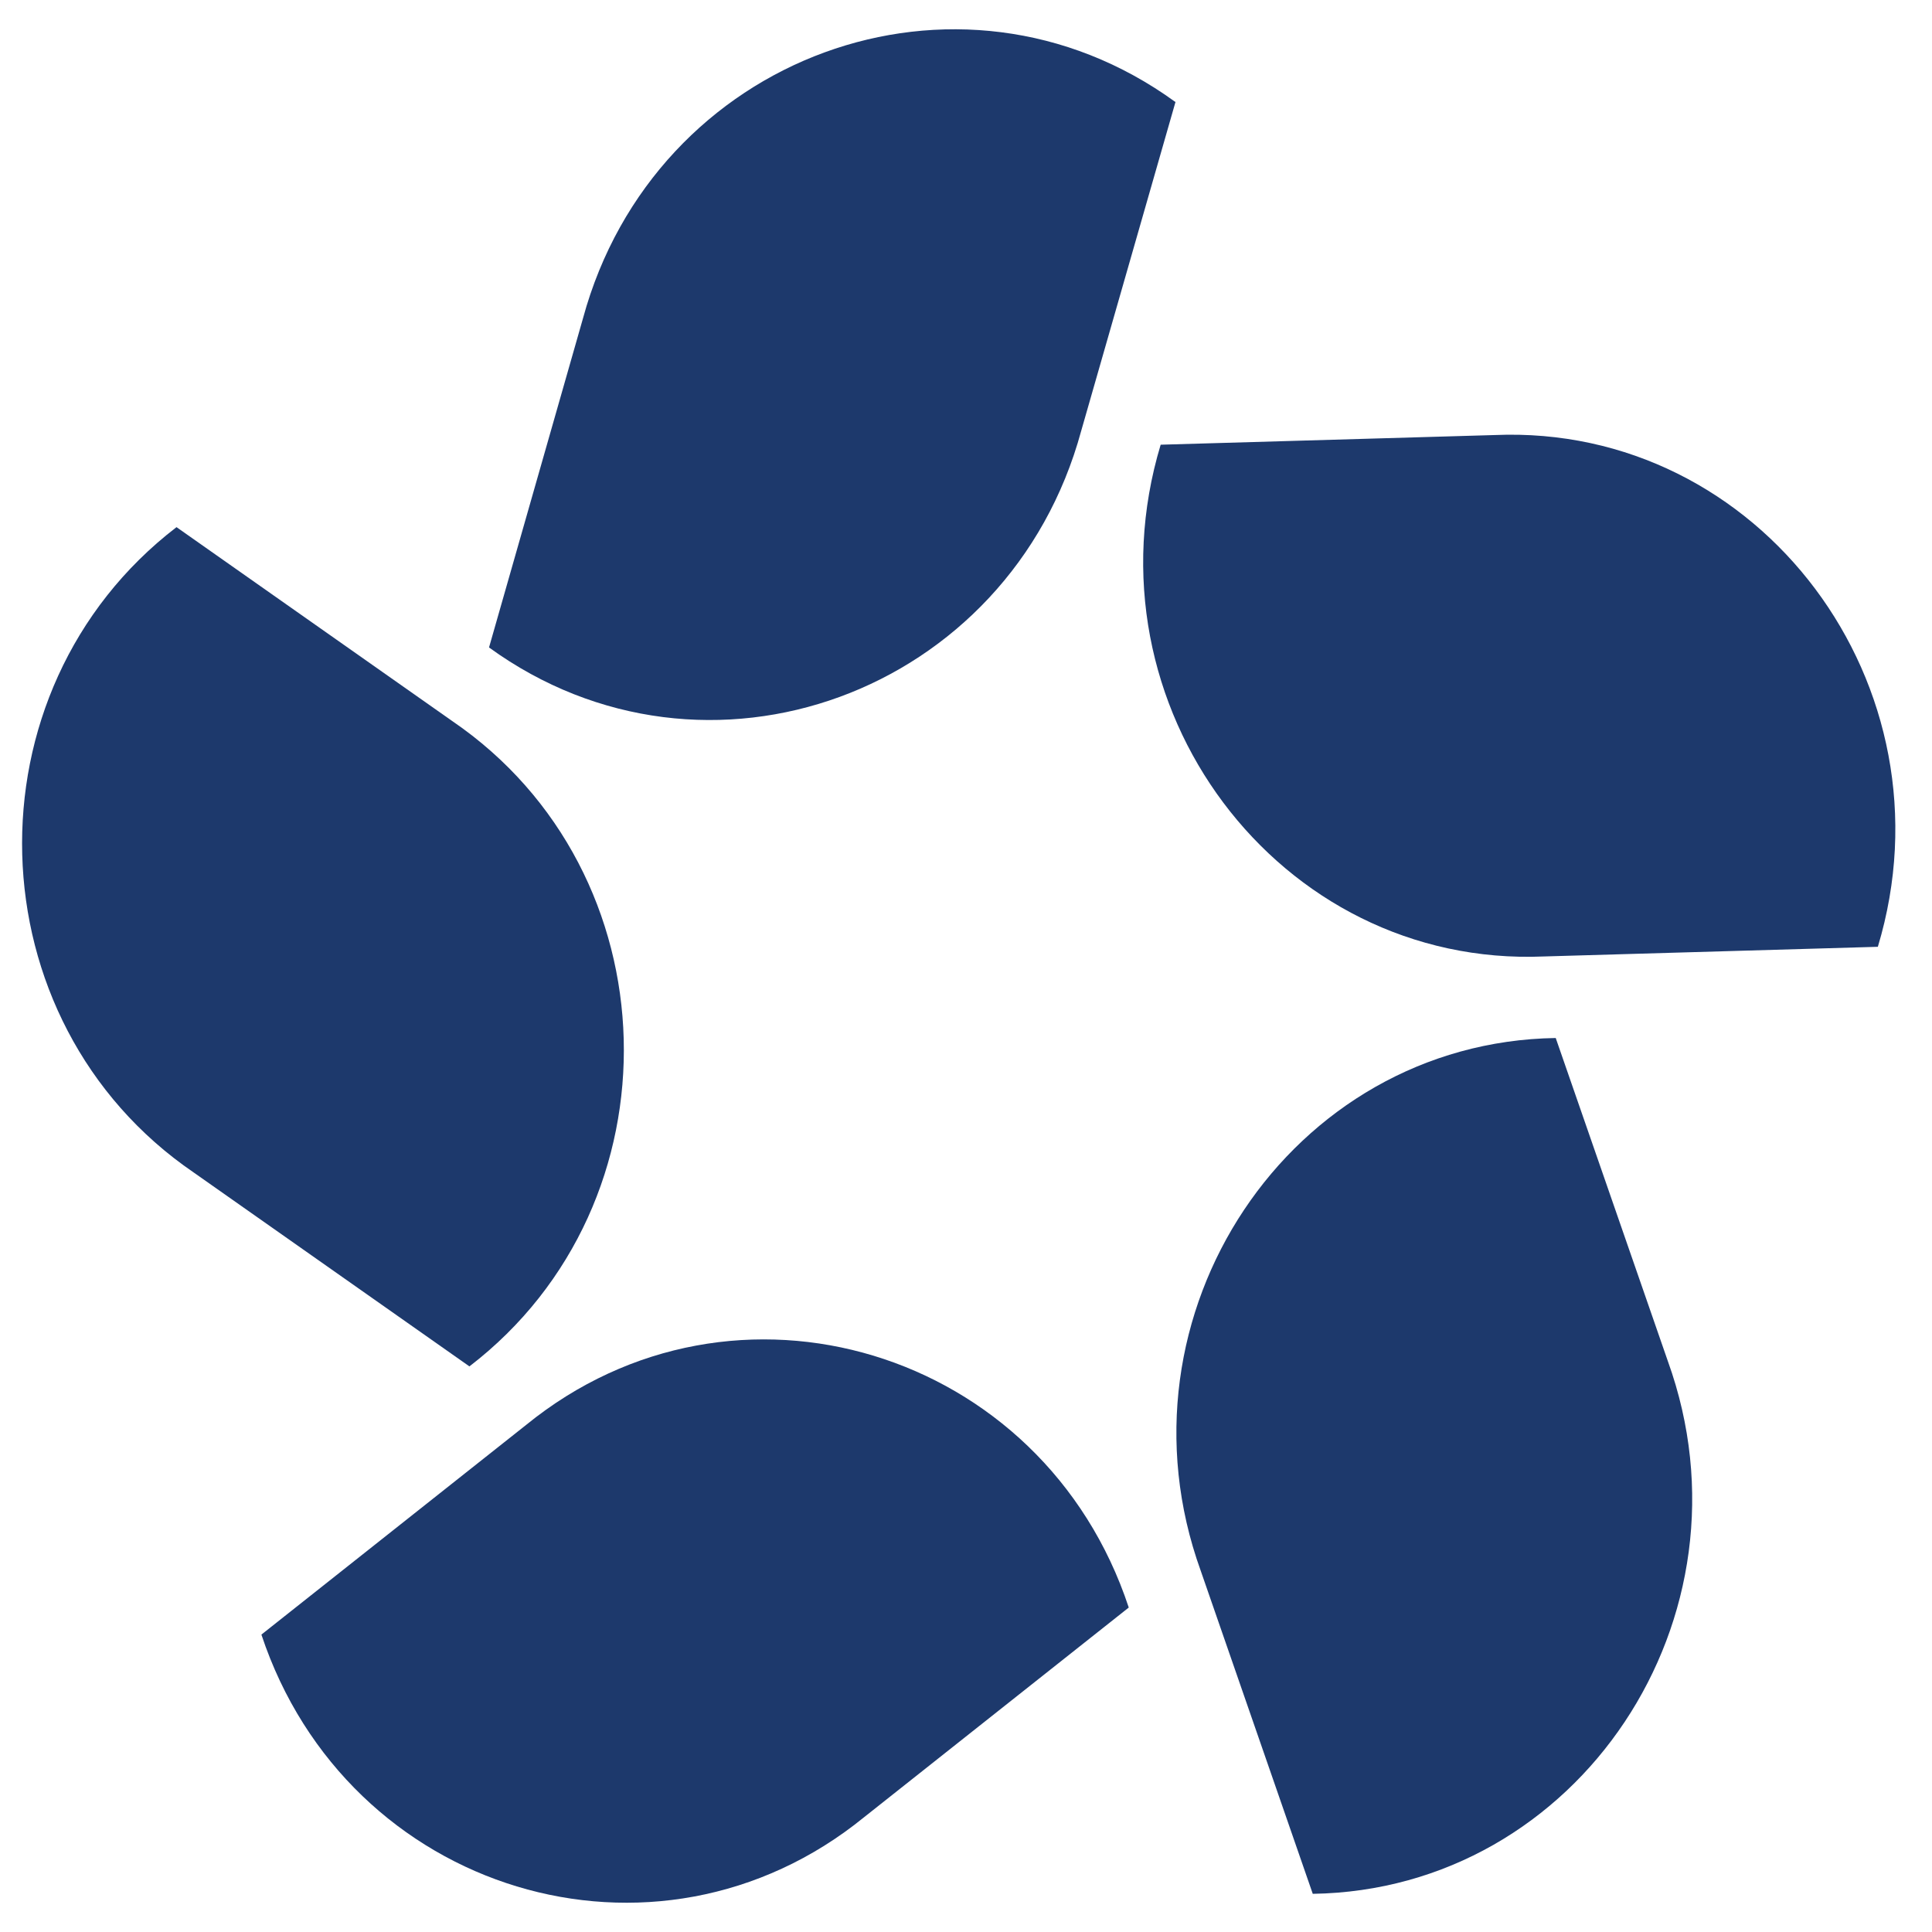
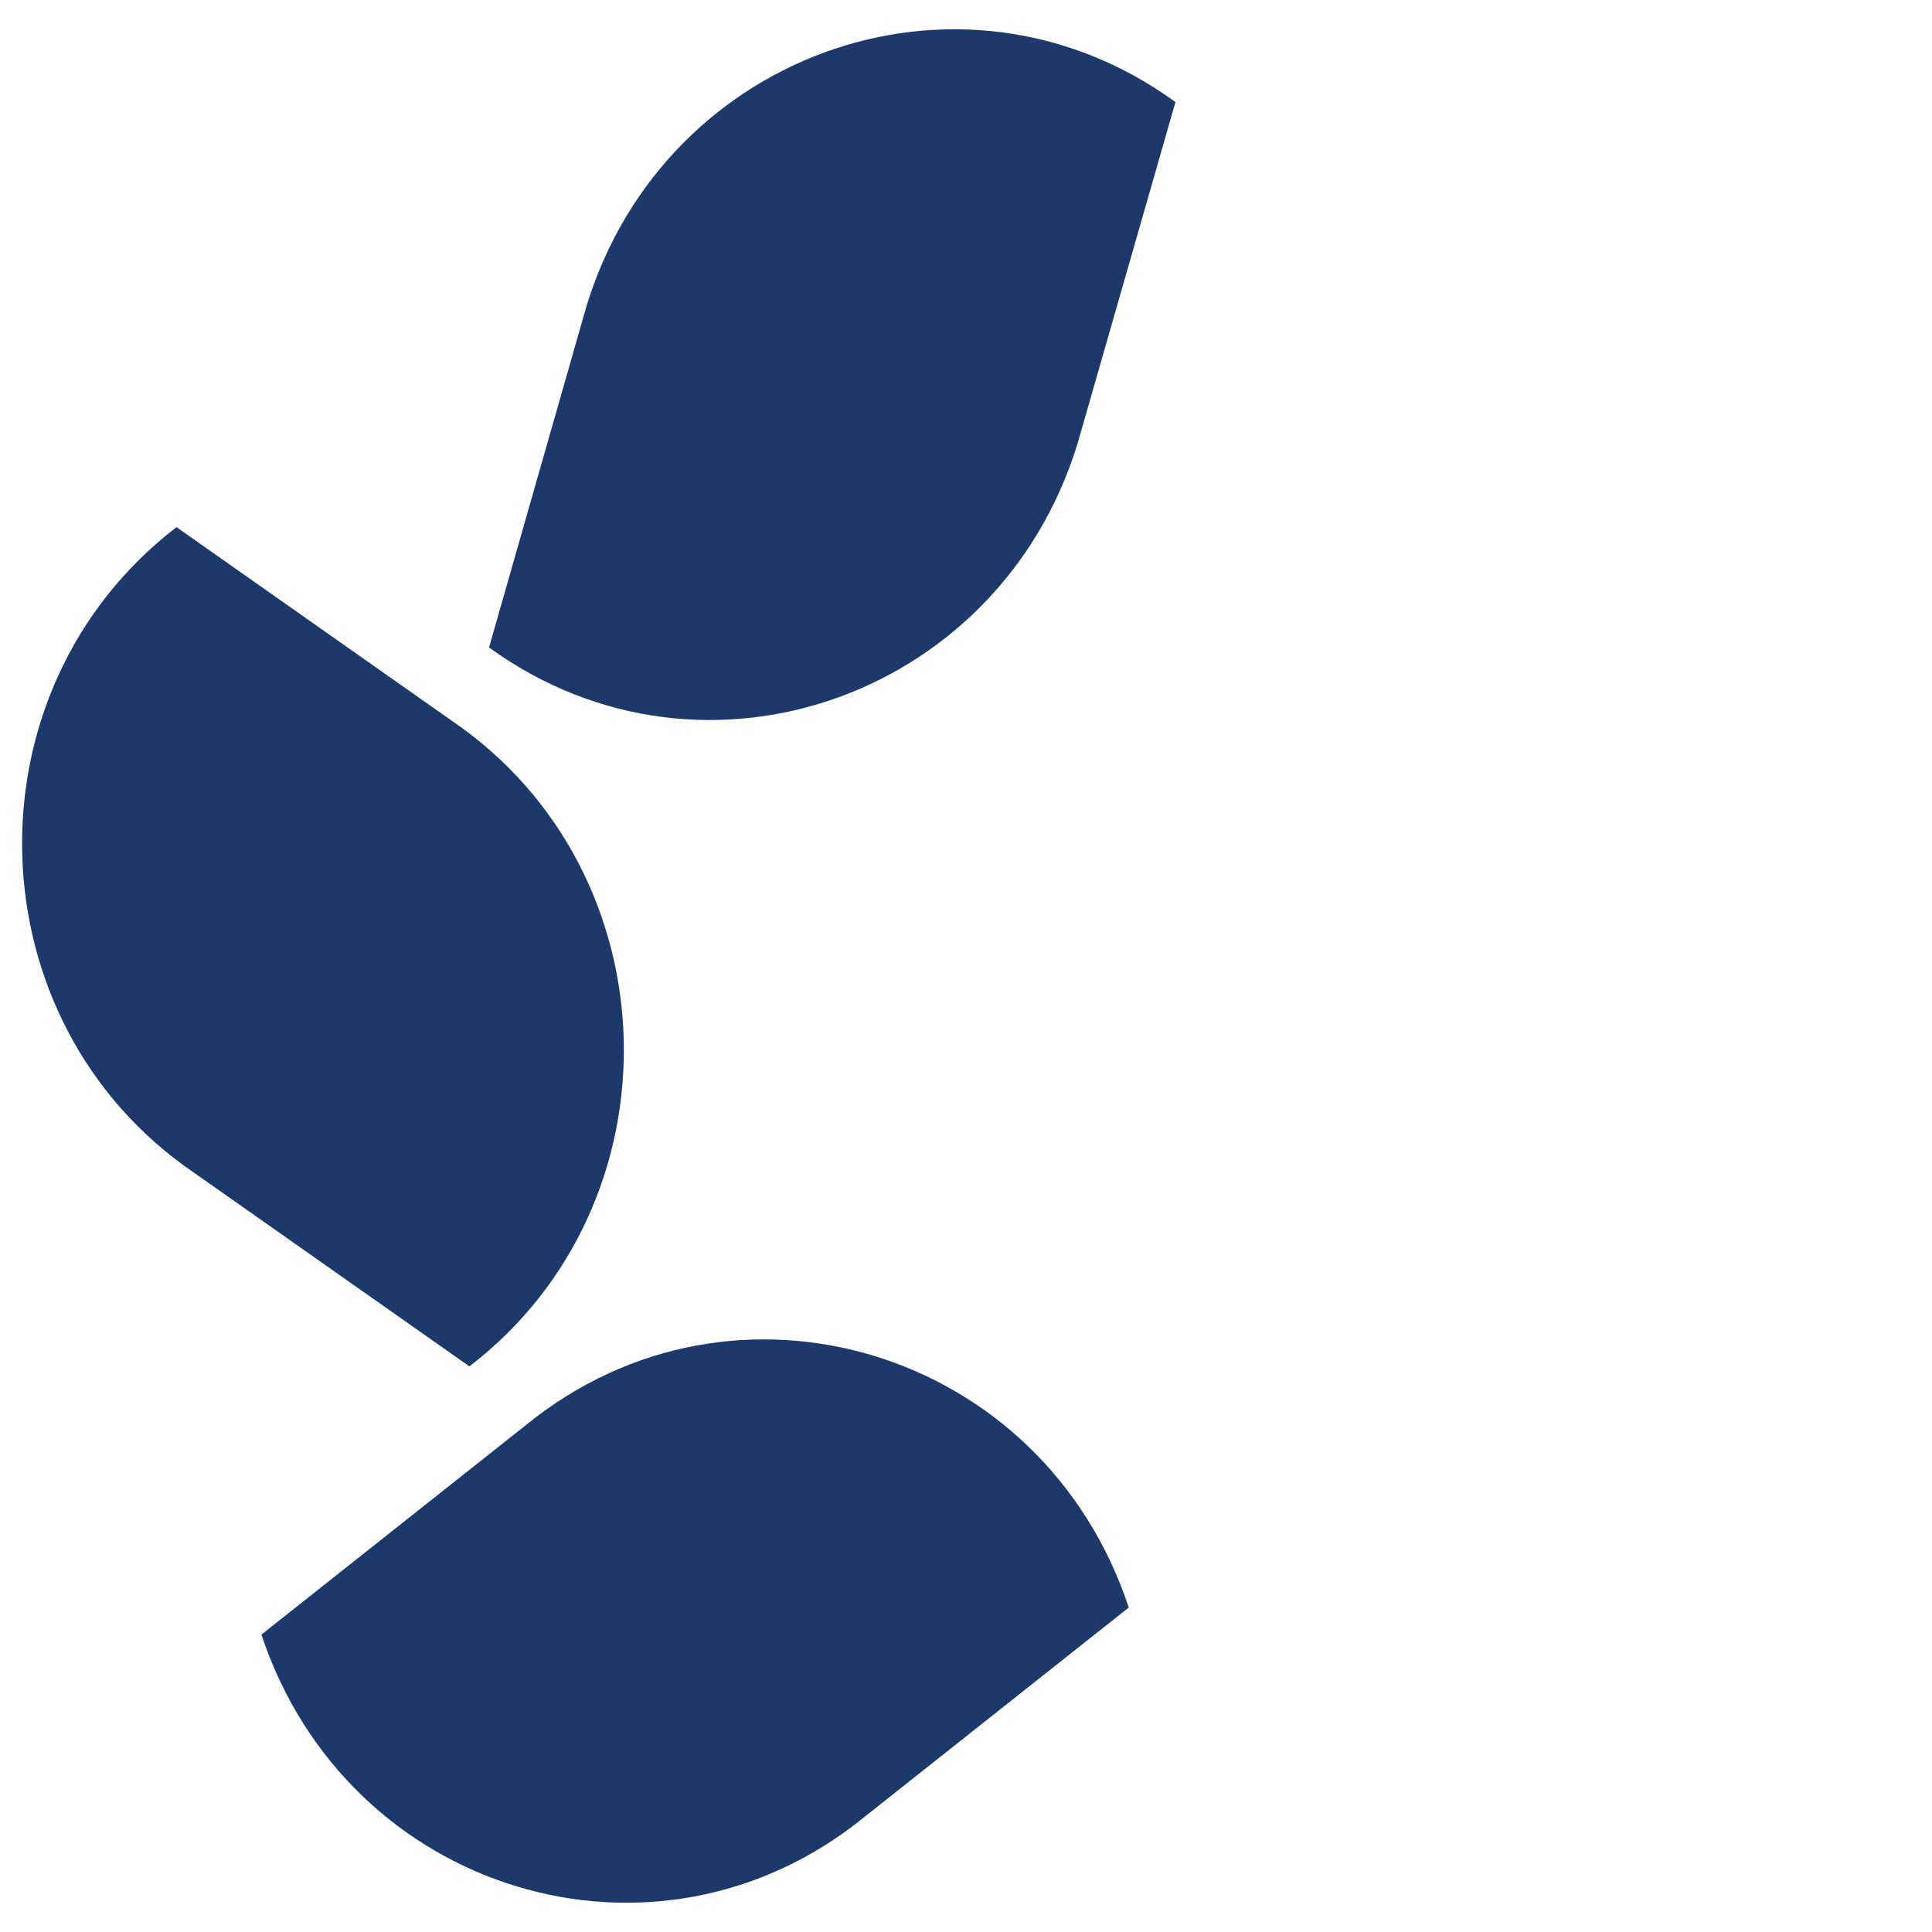
<svg xmlns="http://www.w3.org/2000/svg" width="33" height="33" viewBox="0 0 33 33" fill="none">
  <path d="M4.465 27.92L8.985 24.34C12.544 21.442 17.823 23.043 19.28 27.458L14.761 31.038C11.201 33.936 5.929 32.335 4.465 27.92Z" fill="#1D396C" />
  <path d="M3.015 9.004L7.723 12.315C11.504 14.895 11.658 20.545 8.018 23.339L3.31 20.028C-0.471 17.448 -0.625 11.798 3.015 9.004Z" fill="#1D396C" />
  <path d="M20.079 1.739L18.467 7.362C17.245 11.853 12.06 13.75 8.353 11.059L9.958 5.437C11.18 0.946 16.365 -0.951 20.072 1.739" fill="#1D396C" />
-   <path d="M32.075 16.172L26.373 16.337C21.84 16.53 18.482 12.053 19.825 7.596L25.527 7.431C30.06 7.238 33.418 11.715 32.075 16.172Z" fill="#1D396C" />
-   <path d="M22.423 32.348L20.509 26.829C18.931 22.456 22.04 17.799 26.573 17.73L28.488 23.249C30.066 27.623 26.963 32.279 22.423 32.348Z" fill="#1D396C" />
</svg>